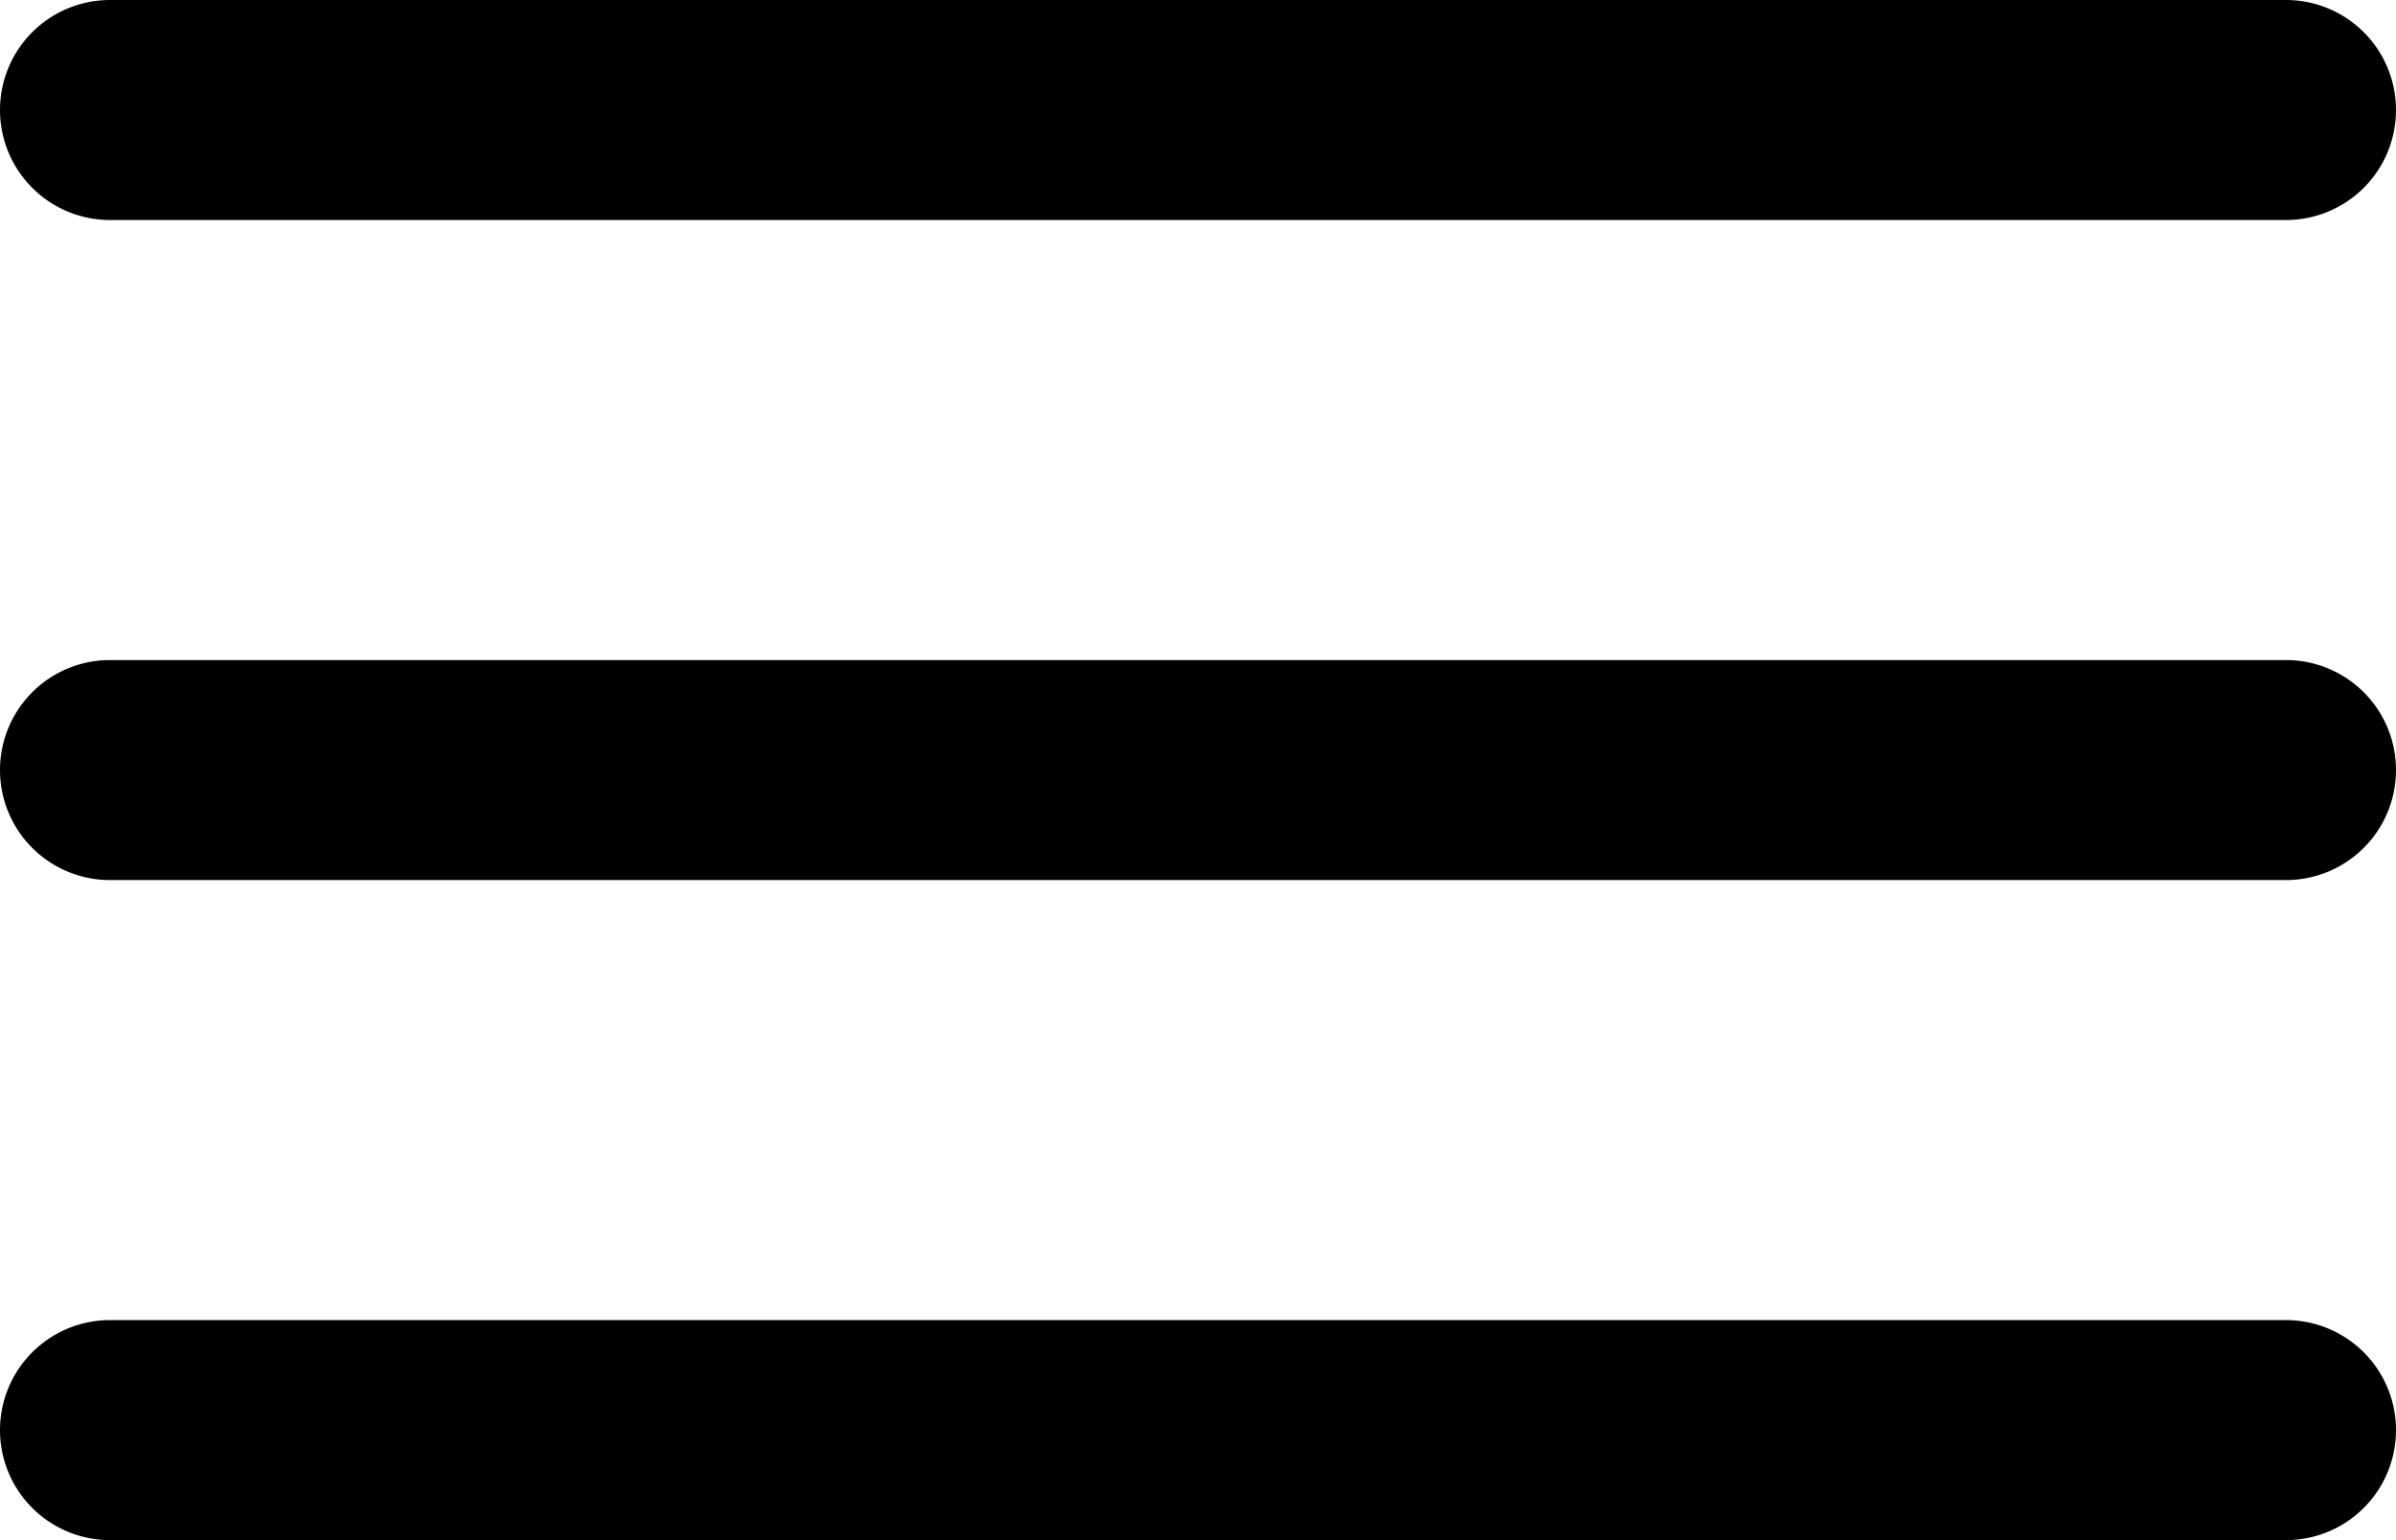
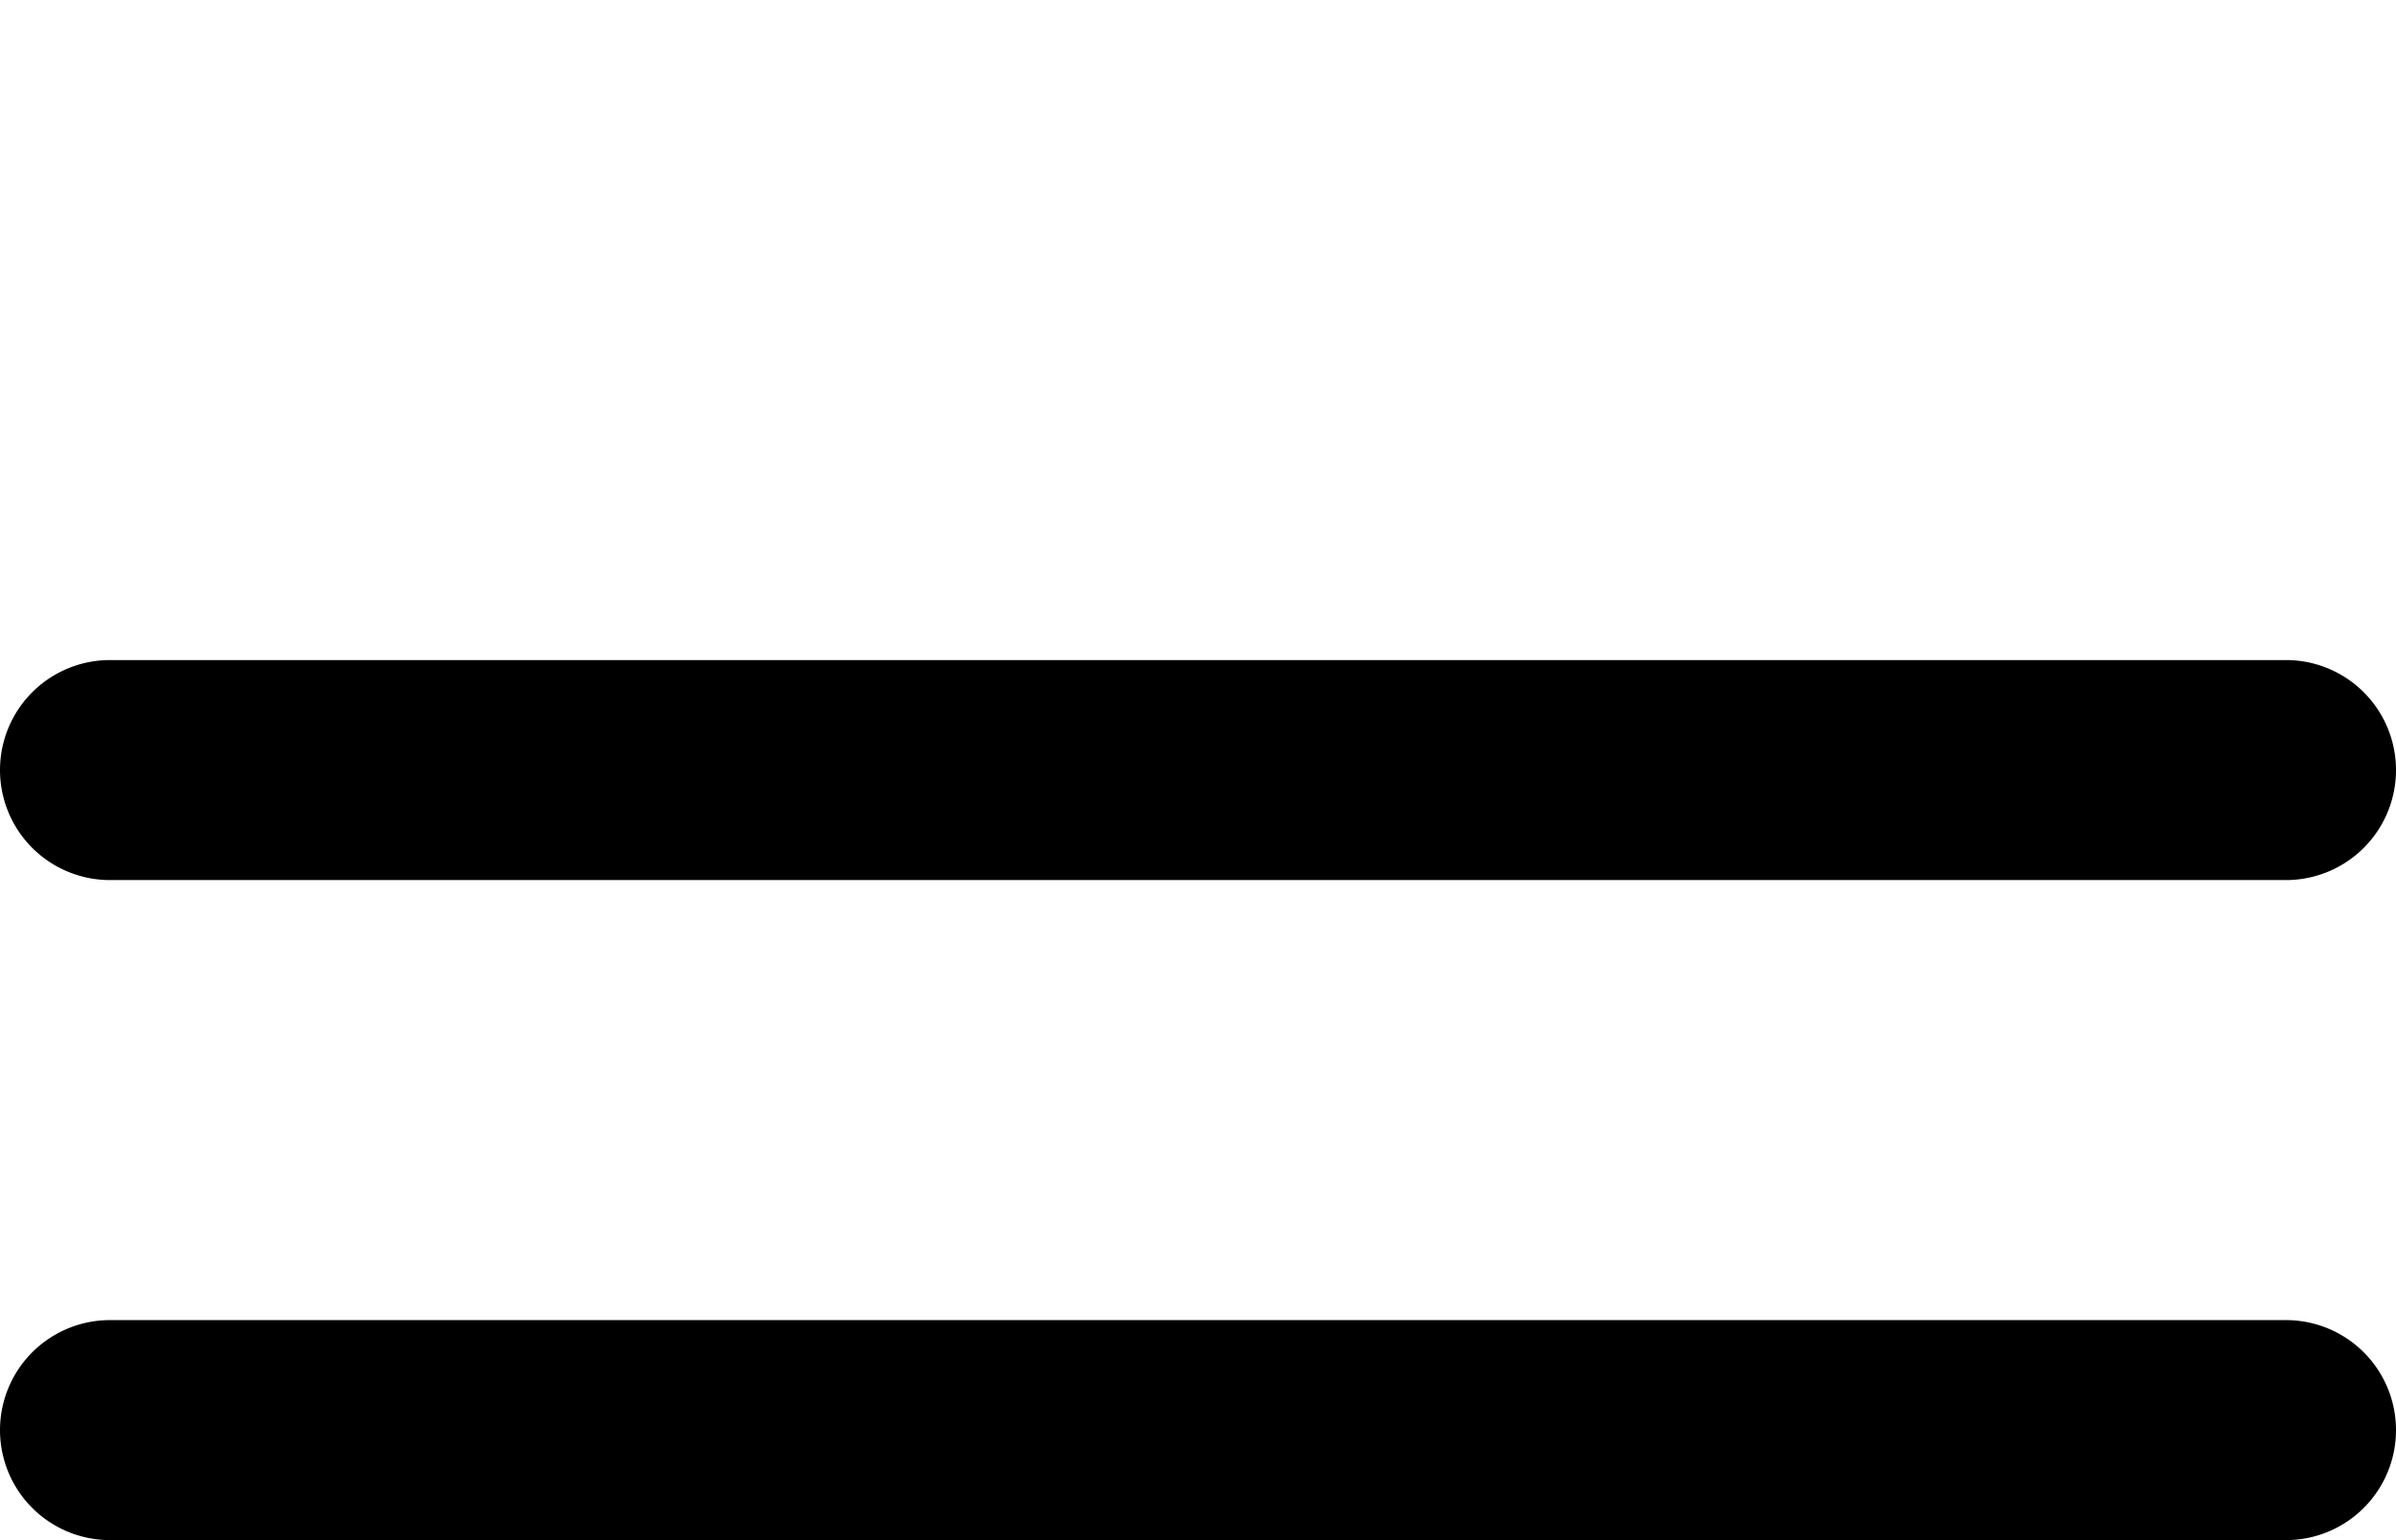
<svg xmlns="http://www.w3.org/2000/svg" viewBox="0 0 21.778 14">
  <g>
-     <path d="M21,2H1.222a1,1,0,0,1,0-2H21a1,1,0,0,1,0,2Z" transform="translate(-0.222)" />
    <path d="M21,8H1.222a1,1,0,0,1,0-2H21a1,1,0,0,1,0,2Z" transform="translate(-0.222)" />
    <path d="M21,14H1.222a1,1,0,0,1,0-2H21a1,1,0,0,1,0,2Z" transform="translate(-0.222)" />
  </g>
</svg>